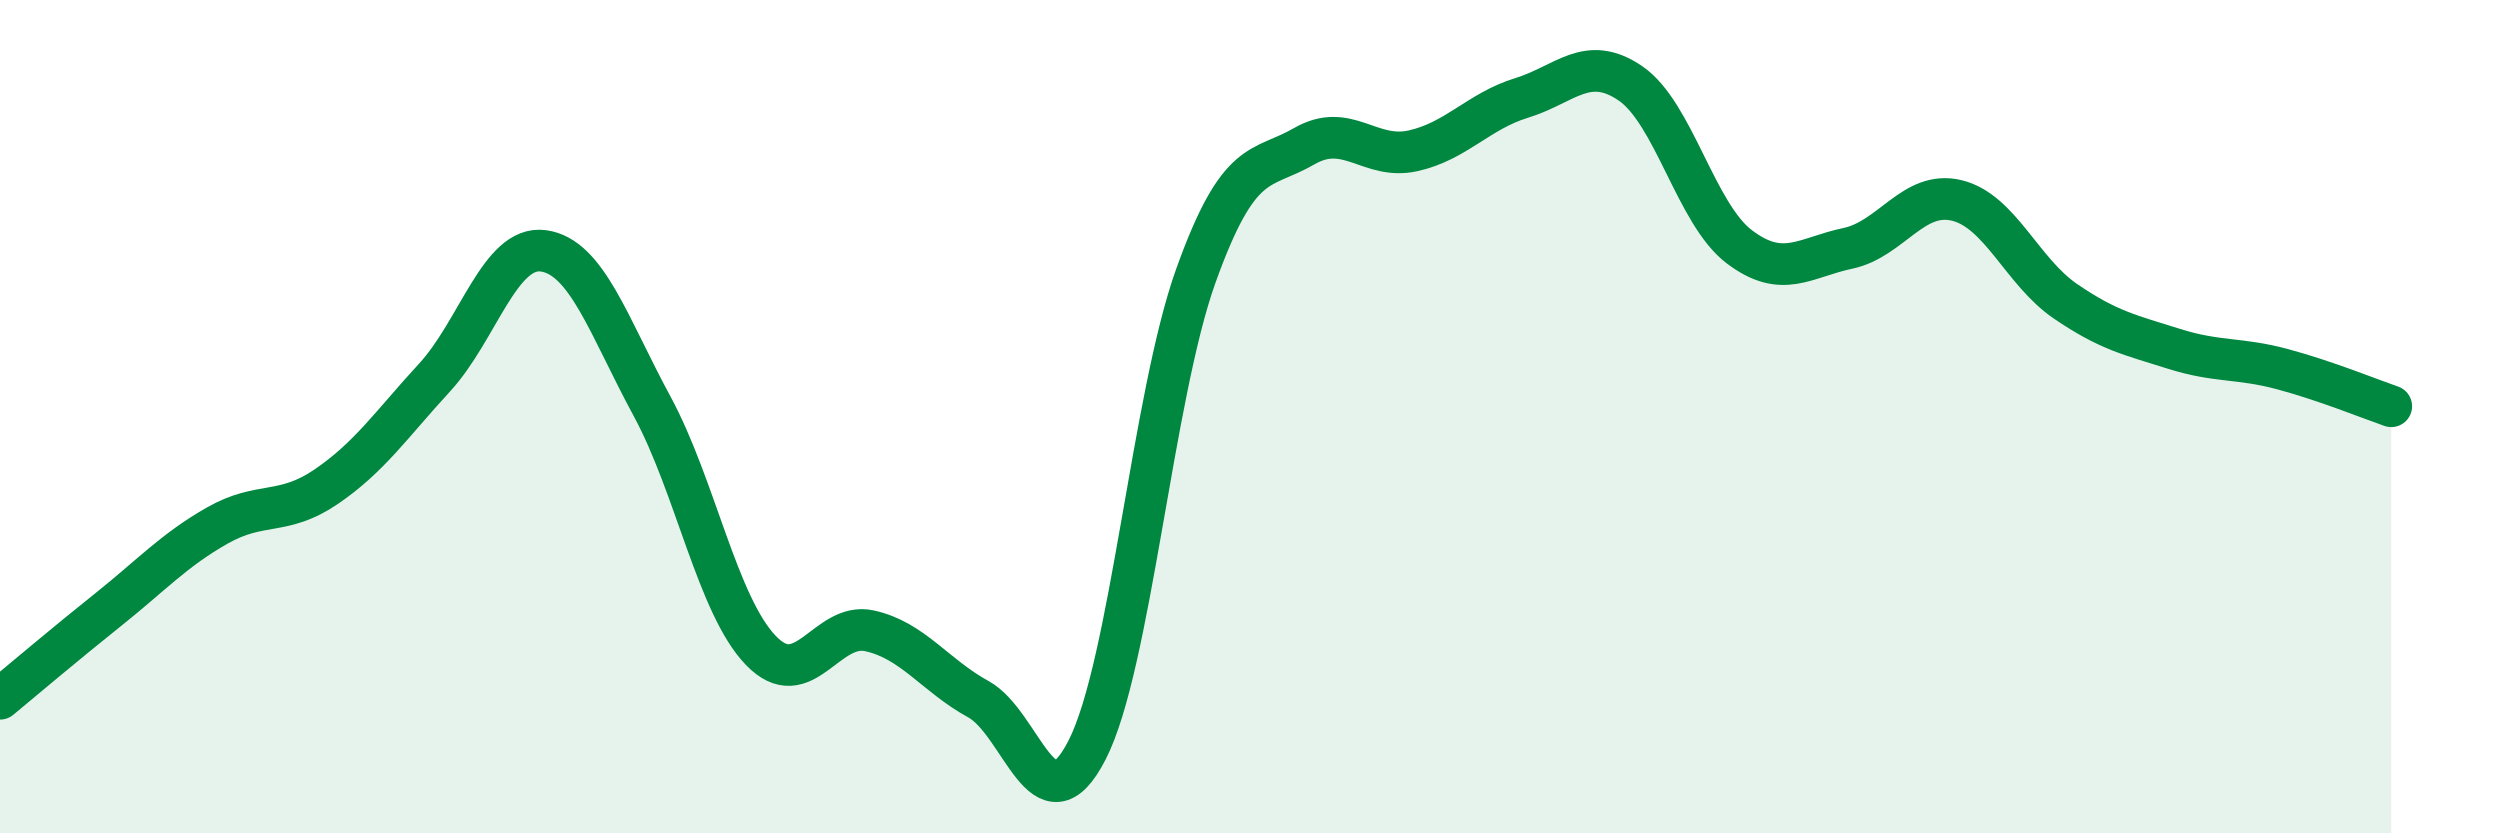
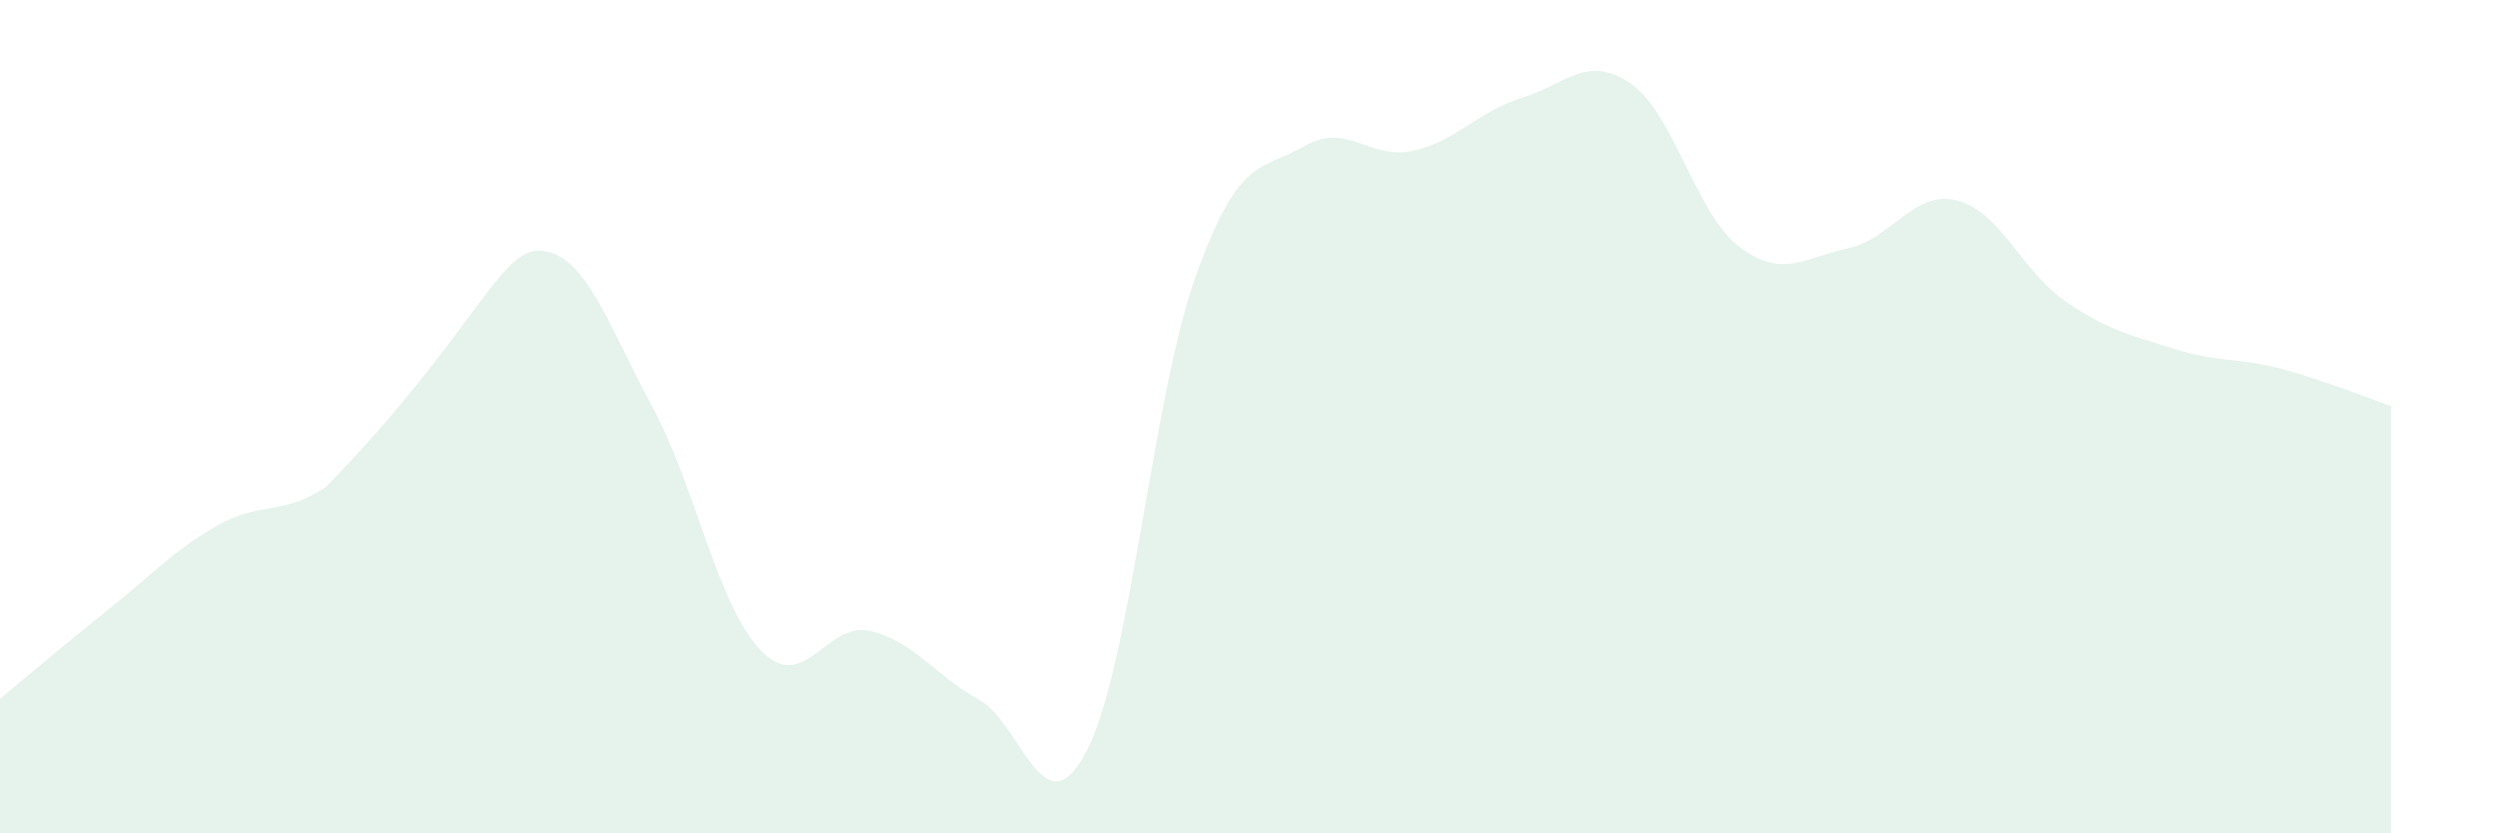
<svg xmlns="http://www.w3.org/2000/svg" width="60" height="20" viewBox="0 0 60 20">
-   <path d="M 0,16.77 C 0.52,16.34 1.57,15.45 2.61,14.62 C 3.65,13.79 4.18,13.2 5.22,12.61 C 6.26,12.02 6.79,12.39 7.83,11.68 C 8.87,10.97 9.39,10.19 10.43,9.06 C 11.47,7.93 12,5.88 13.04,6.02 C 14.08,6.16 14.61,7.83 15.65,9.75 C 16.69,11.67 17.22,14.53 18.26,15.61 C 19.3,16.69 19.83,14.91 20.87,15.14 C 21.91,15.37 22.44,16.21 23.48,16.78 C 24.52,17.35 25.05,20.03 26.09,18 C 27.13,15.97 27.66,9.52 28.7,6.62 C 29.74,3.72 30.26,4.11 31.3,3.51 C 32.34,2.91 32.87,3.85 33.91,3.62 C 34.95,3.39 35.48,2.67 36.52,2.35 C 37.56,2.03 38.09,1.29 39.13,2 C 40.17,2.71 40.7,5.13 41.74,5.92 C 42.78,6.71 43.31,6.18 44.35,5.96 C 45.39,5.74 45.92,4.56 46.96,4.81 C 48,5.06 48.53,6.52 49.57,7.23 C 50.61,7.94 51.13,8.04 52.17,8.37 C 53.21,8.7 53.74,8.58 54.78,8.86 C 55.82,9.14 56.87,9.57 57.39,9.75L57.39 20L0 20Z" fill="#008740" opacity="0.1" stroke-linecap="round" stroke-linejoin="round" />
-   <path d="M 0,16.77 C 0.52,16.34 1.57,15.45 2.61,14.62 C 3.65,13.79 4.18,13.2 5.22,12.61 C 6.26,12.02 6.79,12.39 7.83,11.68 C 8.87,10.97 9.39,10.19 10.43,9.06 C 11.47,7.93 12,5.88 13.04,6.02 C 14.08,6.16 14.61,7.83 15.65,9.75 C 16.69,11.67 17.22,14.53 18.26,15.61 C 19.3,16.69 19.83,14.91 20.87,15.14 C 21.91,15.37 22.44,16.21 23.48,16.78 C 24.52,17.35 25.05,20.03 26.09,18 C 27.13,15.97 27.66,9.52 28.7,6.62 C 29.74,3.72 30.26,4.11 31.3,3.51 C 32.34,2.91 32.87,3.85 33.91,3.62 C 34.95,3.39 35.48,2.67 36.52,2.35 C 37.56,2.03 38.09,1.29 39.13,2 C 40.17,2.71 40.7,5.13 41.74,5.92 C 42.78,6.71 43.31,6.18 44.35,5.96 C 45.39,5.74 45.92,4.56 46.96,4.81 C 48,5.06 48.53,6.52 49.57,7.23 C 50.61,7.94 51.13,8.04 52.17,8.37 C 53.21,8.7 53.74,8.58 54.78,8.86 C 55.82,9.14 56.87,9.57 57.39,9.75" stroke="#008740" stroke-width="1" fill="none" stroke-linecap="round" stroke-linejoin="round" />
+   <path d="M 0,16.77 C 0.52,16.34 1.57,15.45 2.61,14.62 C 3.65,13.79 4.18,13.2 5.22,12.61 C 6.26,12.02 6.79,12.39 7.83,11.68 C 11.47,7.93 12,5.88 13.04,6.02 C 14.08,6.16 14.61,7.83 15.65,9.75 C 16.69,11.67 17.22,14.53 18.26,15.61 C 19.3,16.69 19.83,14.91 20.87,15.14 C 21.91,15.37 22.44,16.21 23.48,16.78 C 24.52,17.35 25.05,20.03 26.09,18 C 27.13,15.97 27.66,9.52 28.7,6.62 C 29.74,3.72 30.26,4.11 31.3,3.51 C 32.34,2.91 32.87,3.85 33.91,3.62 C 34.95,3.39 35.48,2.67 36.52,2.35 C 37.56,2.03 38.09,1.29 39.13,2 C 40.17,2.71 40.7,5.13 41.74,5.92 C 42.78,6.71 43.31,6.18 44.35,5.96 C 45.39,5.74 45.92,4.56 46.96,4.81 C 48,5.06 48.53,6.52 49.57,7.23 C 50.61,7.94 51.13,8.04 52.17,8.37 C 53.21,8.7 53.74,8.58 54.78,8.86 C 55.82,9.14 56.87,9.57 57.39,9.75L57.39 20L0 20Z" fill="#008740" opacity="0.1" stroke-linecap="round" stroke-linejoin="round" />
</svg>